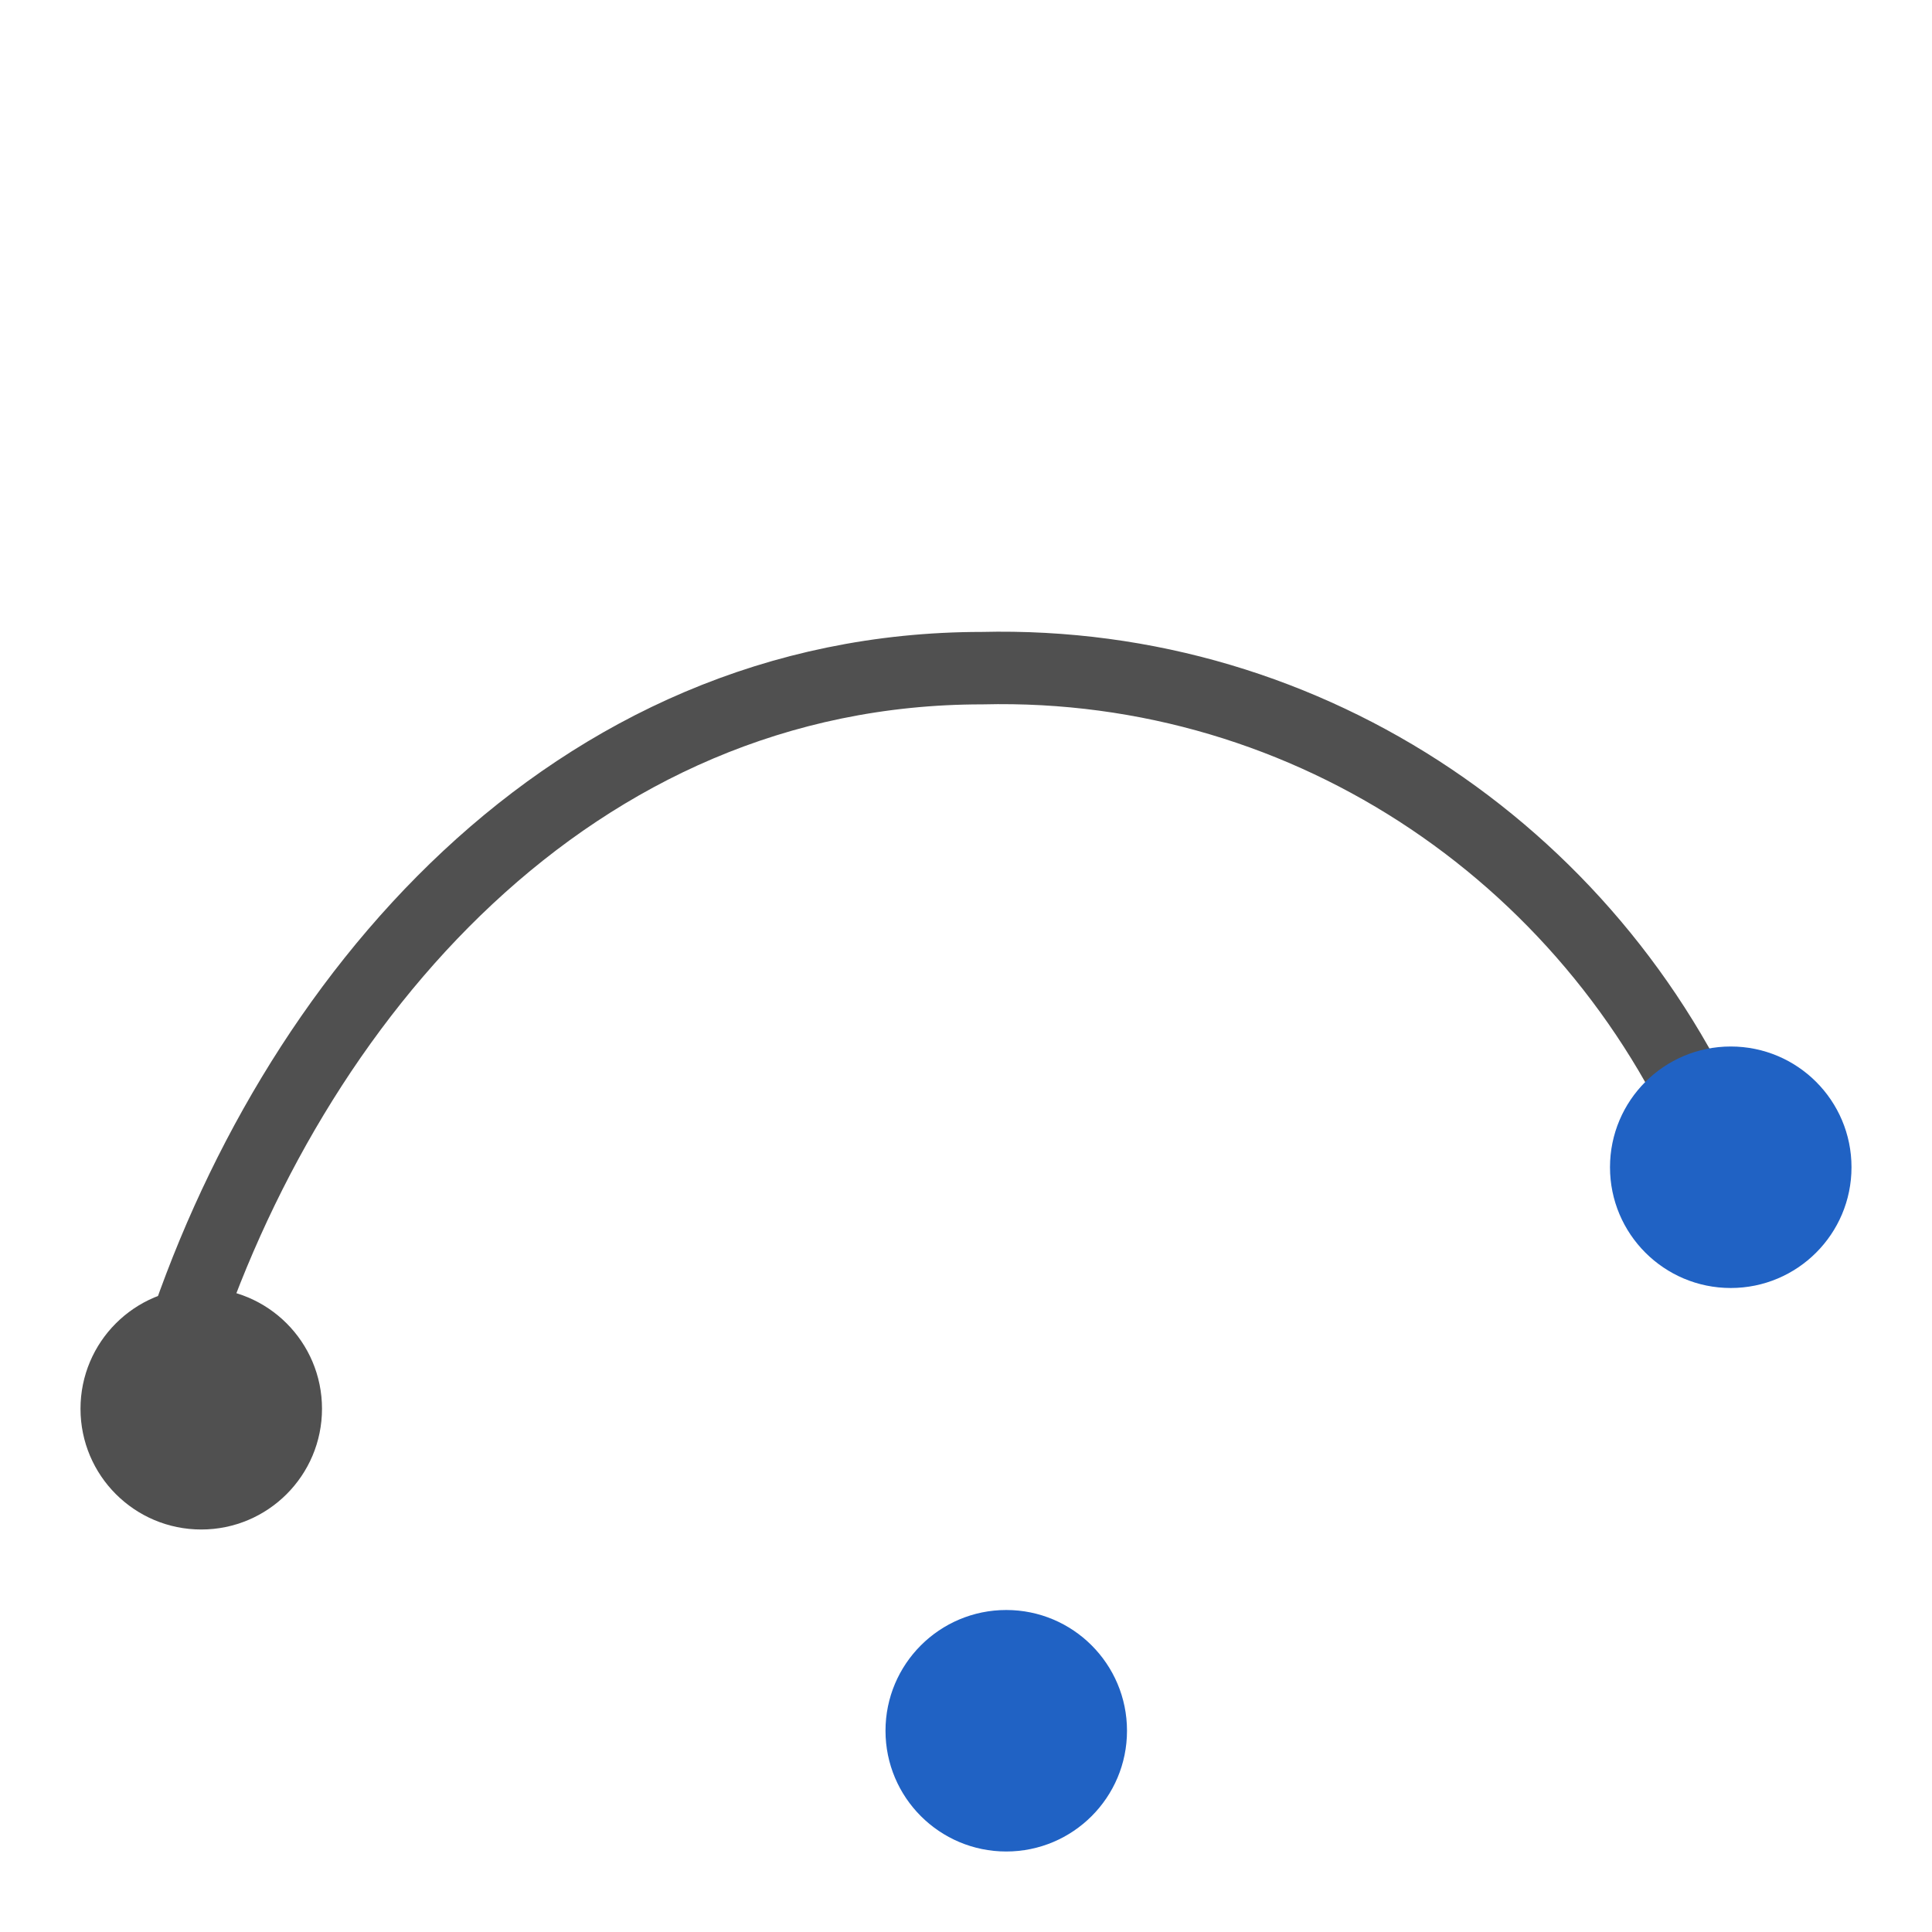
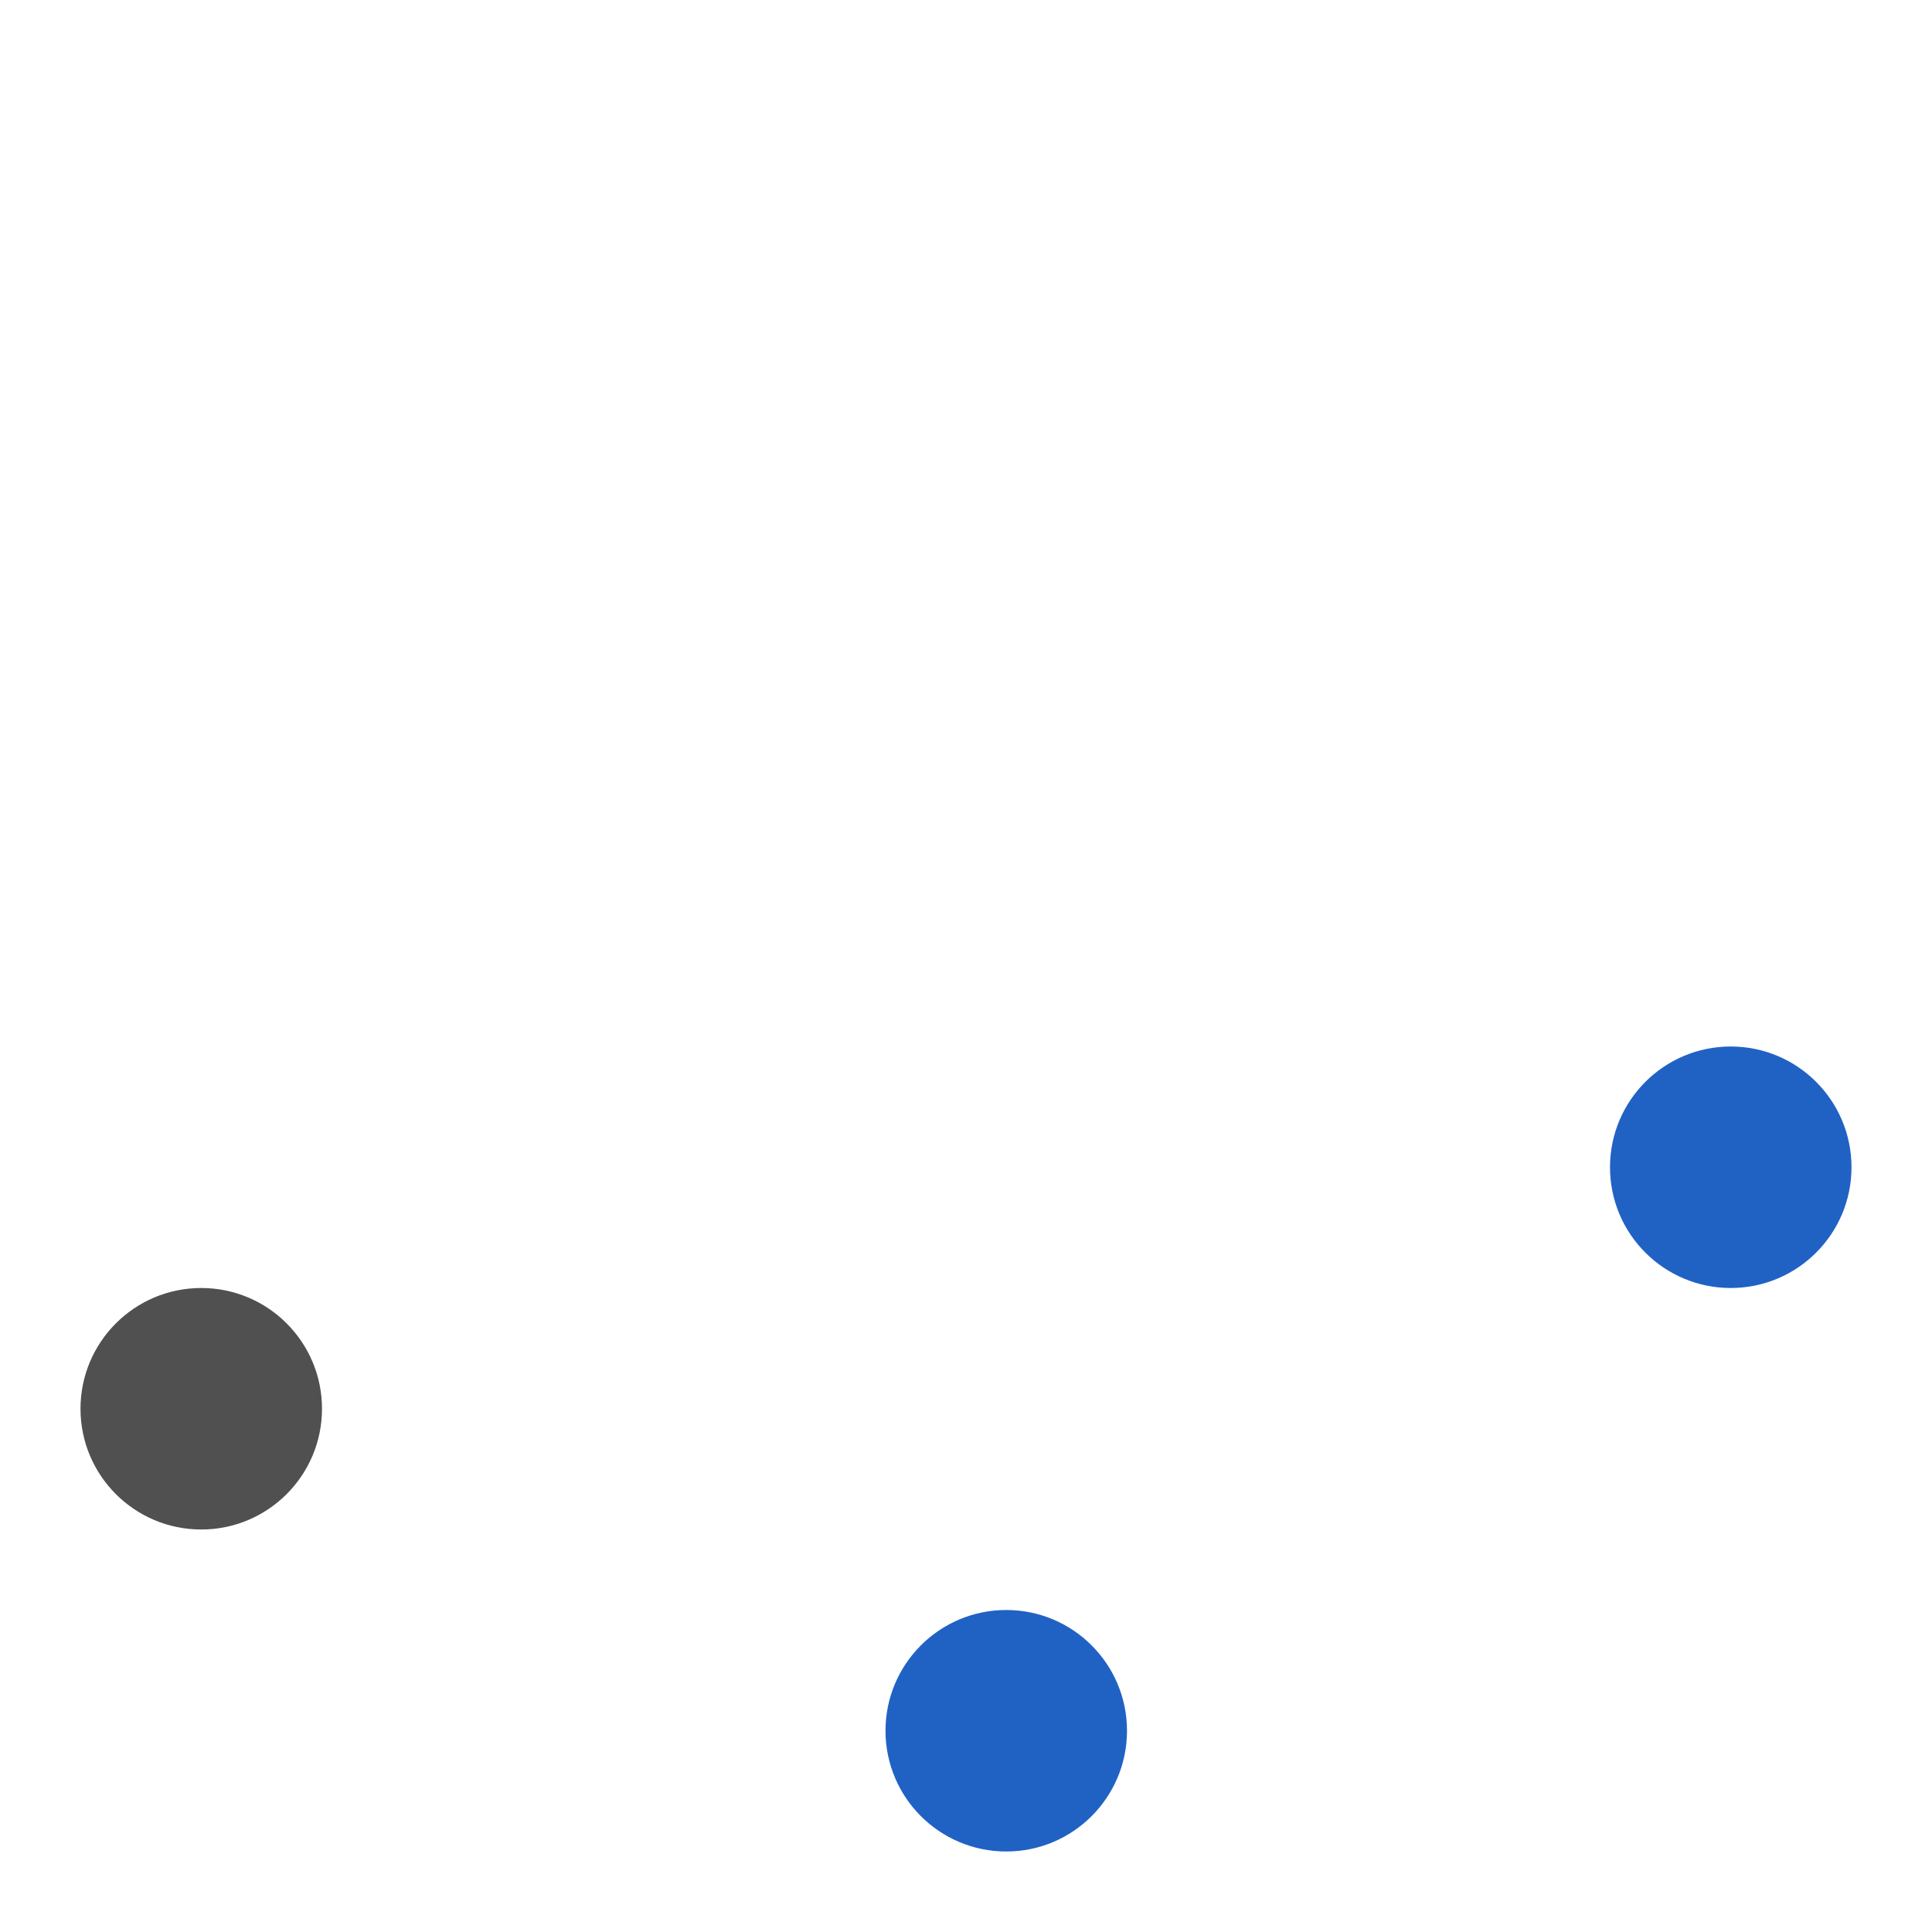
<svg xmlns="http://www.w3.org/2000/svg" version="1.1" id="icon" x="0px" y="0px" viewBox="0 0 24 24" style="enable-background:new 0 0 24 24;" xml:space="preserve">
  <style type="text/css">
	.st0{fill:none;stroke:#505050;stroke-width:0.9;stroke-miterlimit:10;}
	.st1{fill:#505050;}
	.st2{fill:#2062C4;}
</style>
-   <path class="st0" d="M2.2,16.8c1.4-4.4,4.9-8.5,10-8.5c4.1-0.1,7.7,2.4,9.2,6.1" />
  <circle class="st1" cx="2.5" cy="17.5" r="1.5" />
  <circle class="st2" cx="21.5" cy="14.5" r="1.5" />
  <circle class="st2" cx="12.5" cy="21.5" r="1.5" />
</svg>